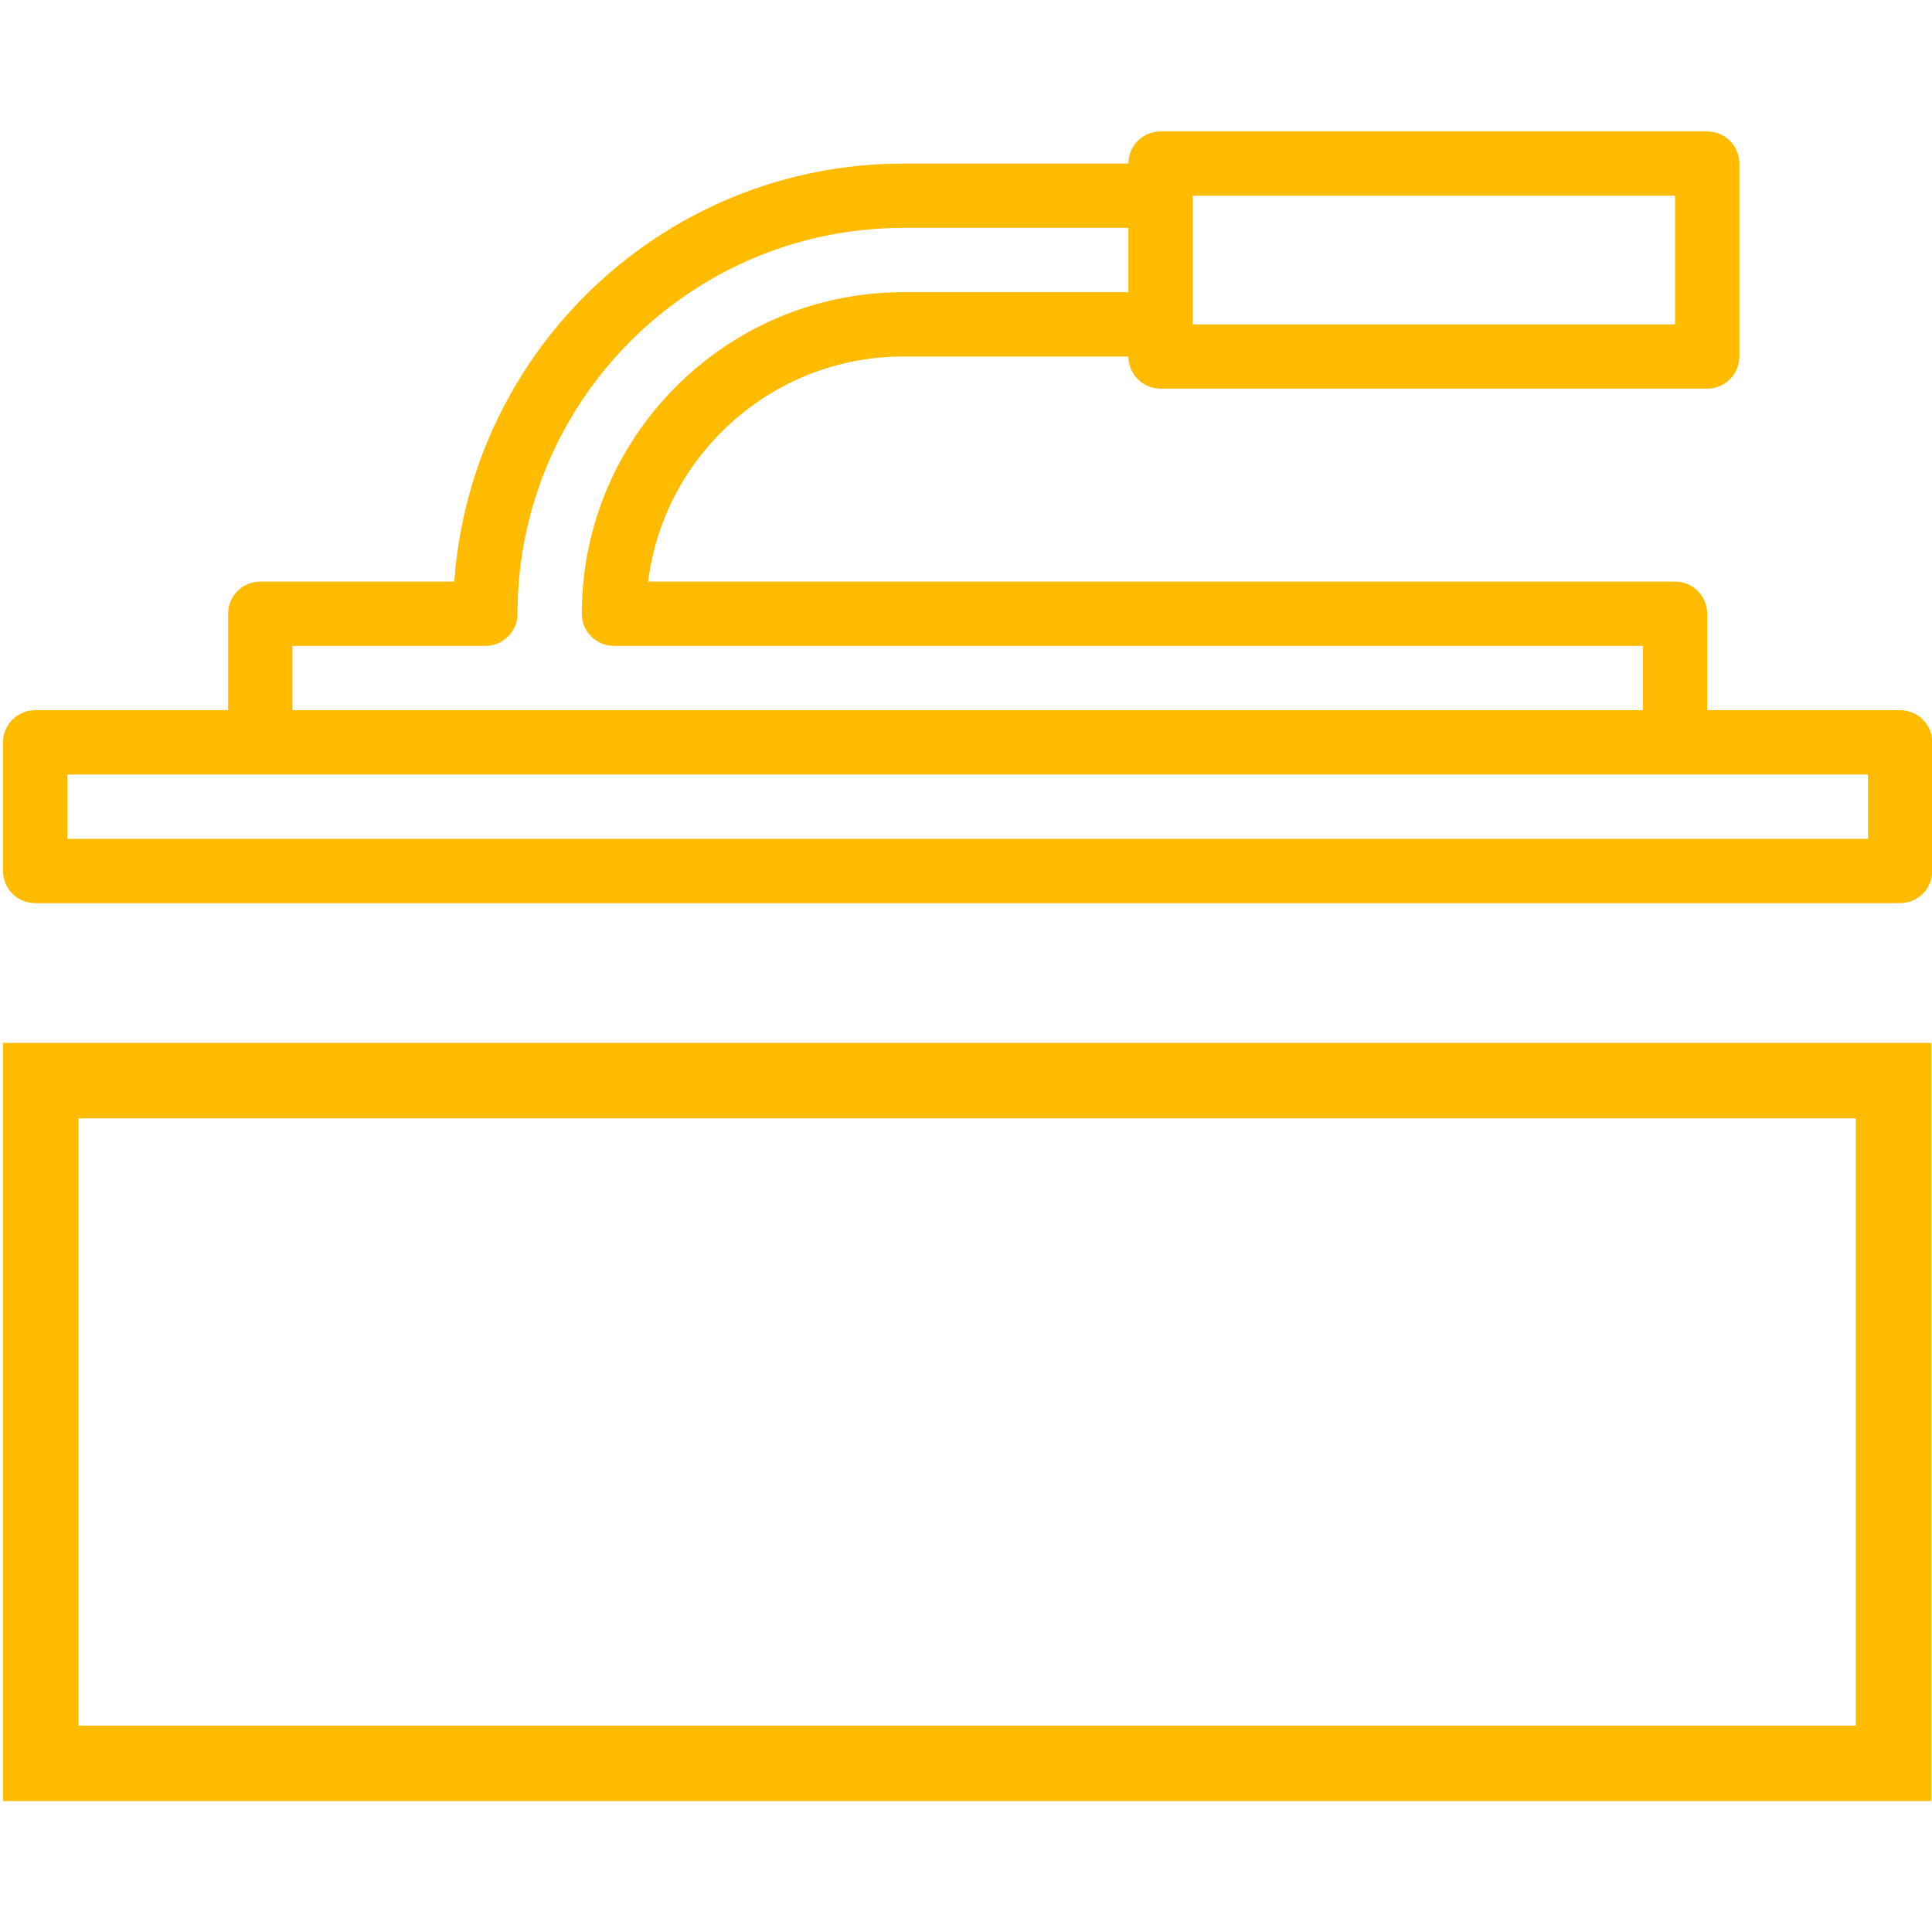
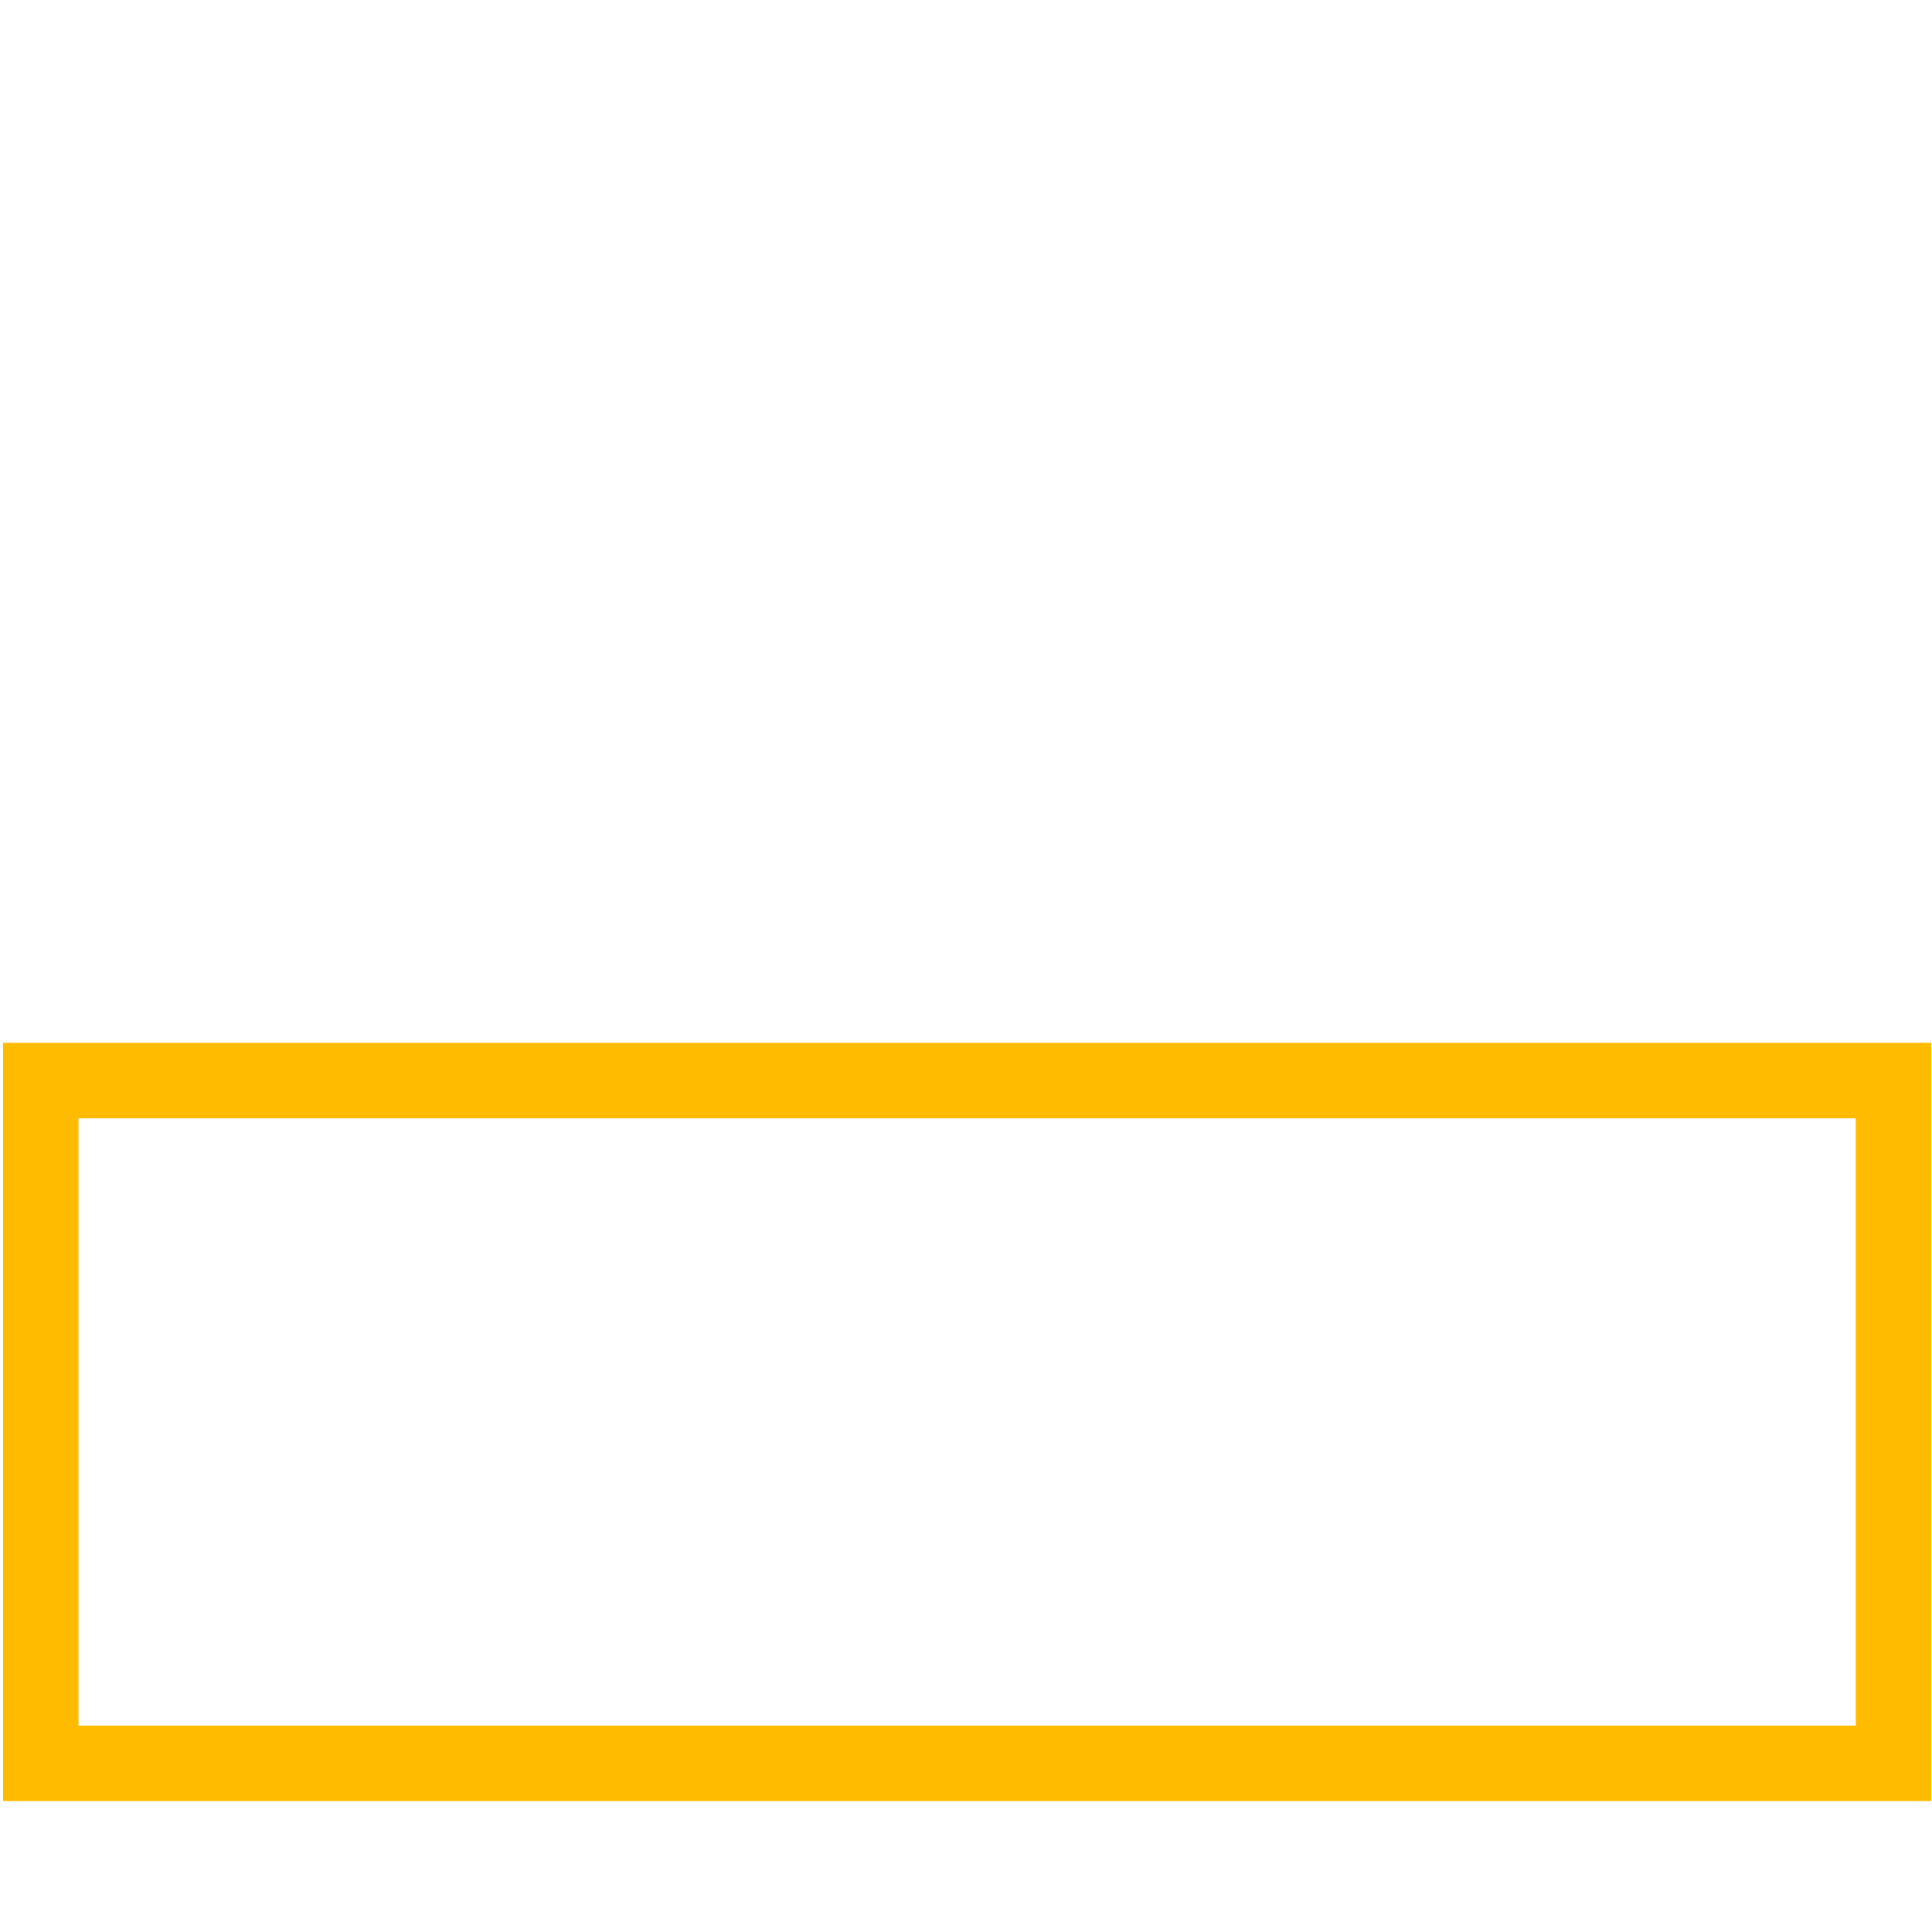
<svg xmlns="http://www.w3.org/2000/svg" id="Layer_1" x="0px" y="0px" viewBox="0 0 512 512" style="enable-background:new 0 0 512 512;" xml:space="preserve">
  <g>
    <g>
-       <path style="fill:#FFBB00;" d="M503.553,188.212h-51.127v-25.564c0-4.712-3.809-8.521-8.521-8.521h-272.15   c4.201-33.573,32.934-59.648,67.642-59.648h59.648c0,4.712,3.809,8.521,8.521,8.521h144.861c4.712,0,8.521-3.809,8.521-8.521   V43.352c0-4.712-3.809-8.521-8.521-8.521H307.565c-4.712,0-8.521,3.809-8.521,8.521h-59.648   c-62.912,0-114.61,48.954-118.999,110.775H68.972c-4.712,0-8.521,3.809-8.521,8.521v25.564H9.324   c-4.713,0-8.522,3.809-8.522,8.521v34.084c0,4.712,3.809,8.521,8.521,8.521h494.229c4.712,0,8.521-3.809,8.521-8.521v-34.084   C512.074,192.021,508.266,188.212,503.553,188.212z M316.086,51.873h127.818v34.084H316.086V51.873z M77.493,171.169h51.127   c4.712,0,8.521-3.809,8.521-8.521c0-56.385,45.87-102.254,102.254-102.254h59.648v17.043h-59.648   c-46.986,0-85.212,38.227-85.212,85.212c0,4.712,3.809,8.521,8.521,8.521h272.679v17.043H77.493V171.169z M495.031,222.297H17.845   v-17.043h477.187L495.031,222.297L495.031,222.297z" />
-     </g>
+       </g>
  </g>
  <rect x="10.802" y="286.373" style="fill:none;stroke:#FFBB00;stroke-width:20;stroke-miterlimit:10;" width="491" height="180.93" />
  <g />
  <g />
  <g />
  <g />
  <g />
  <g />
  <g />
  <g />
  <g />
  <g />
  <g />
  <g />
  <g />
  <g />
  <g />
</svg>